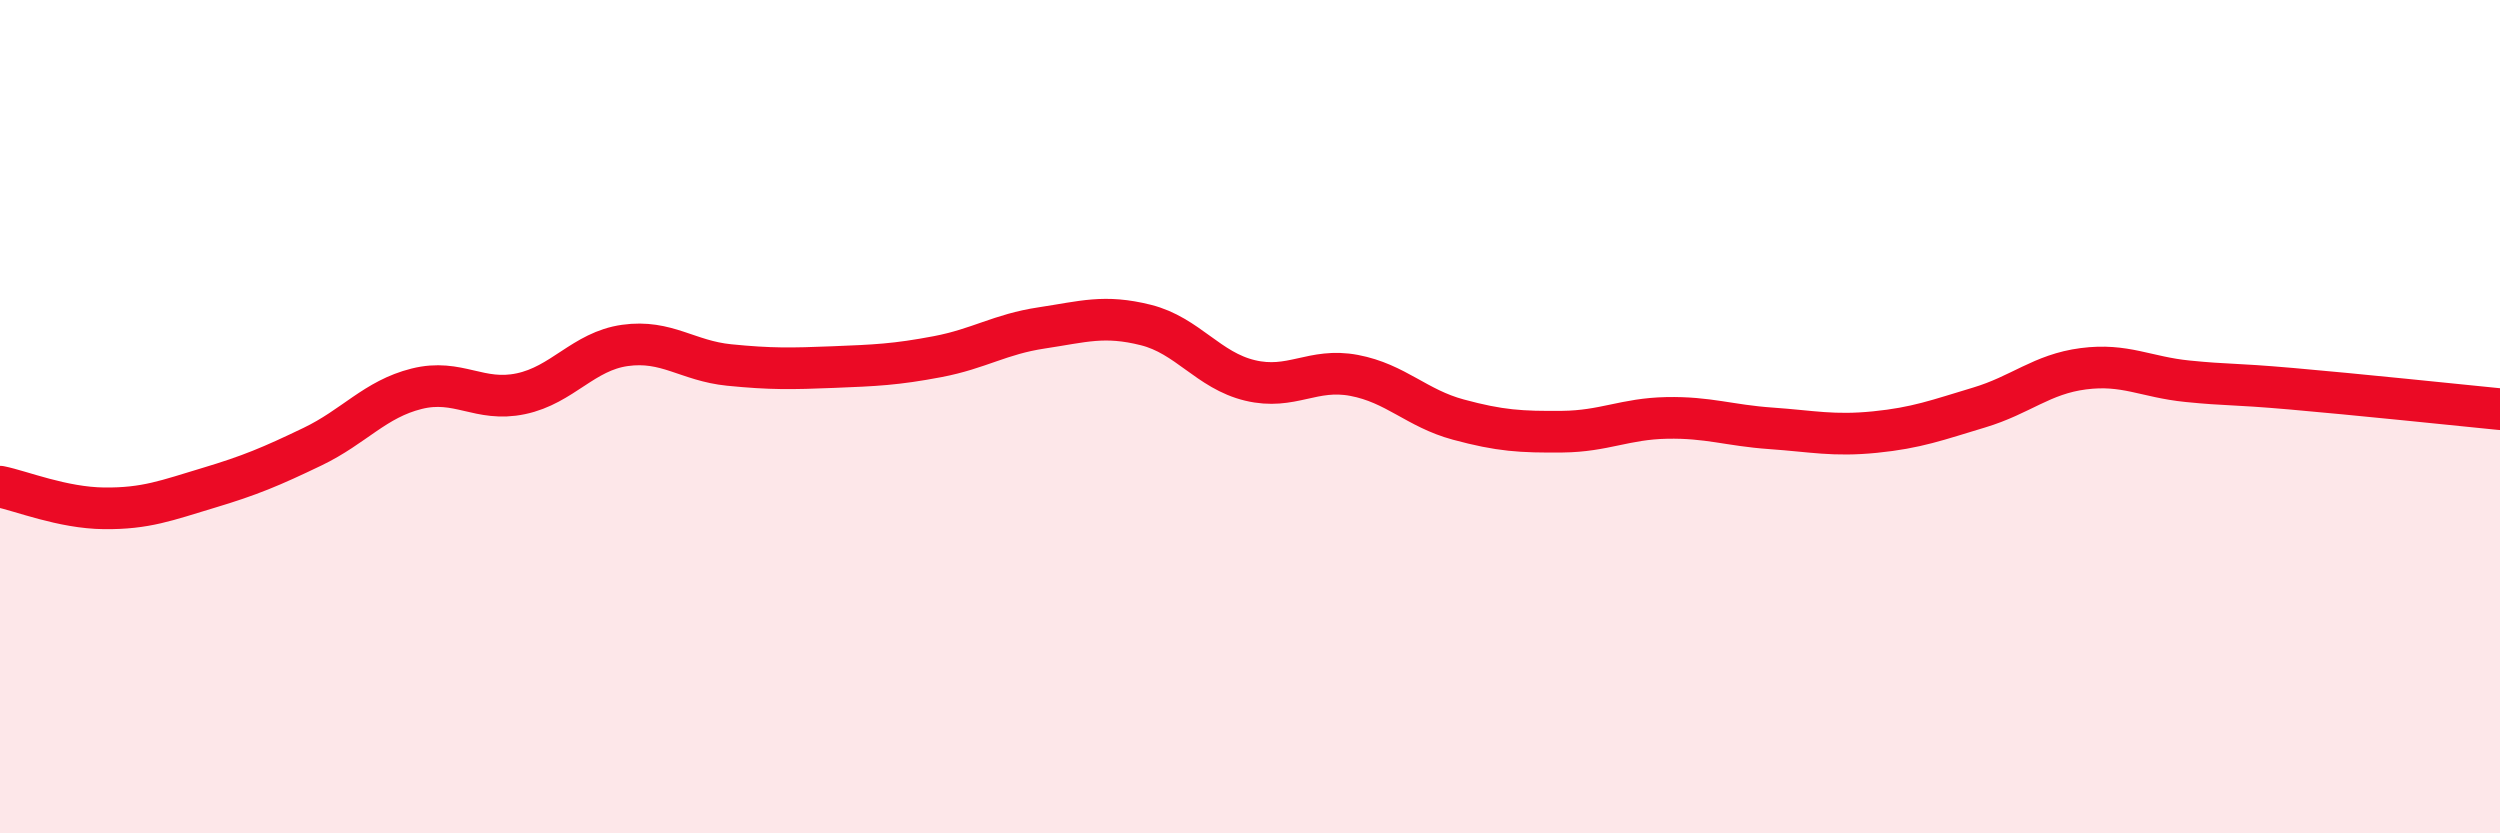
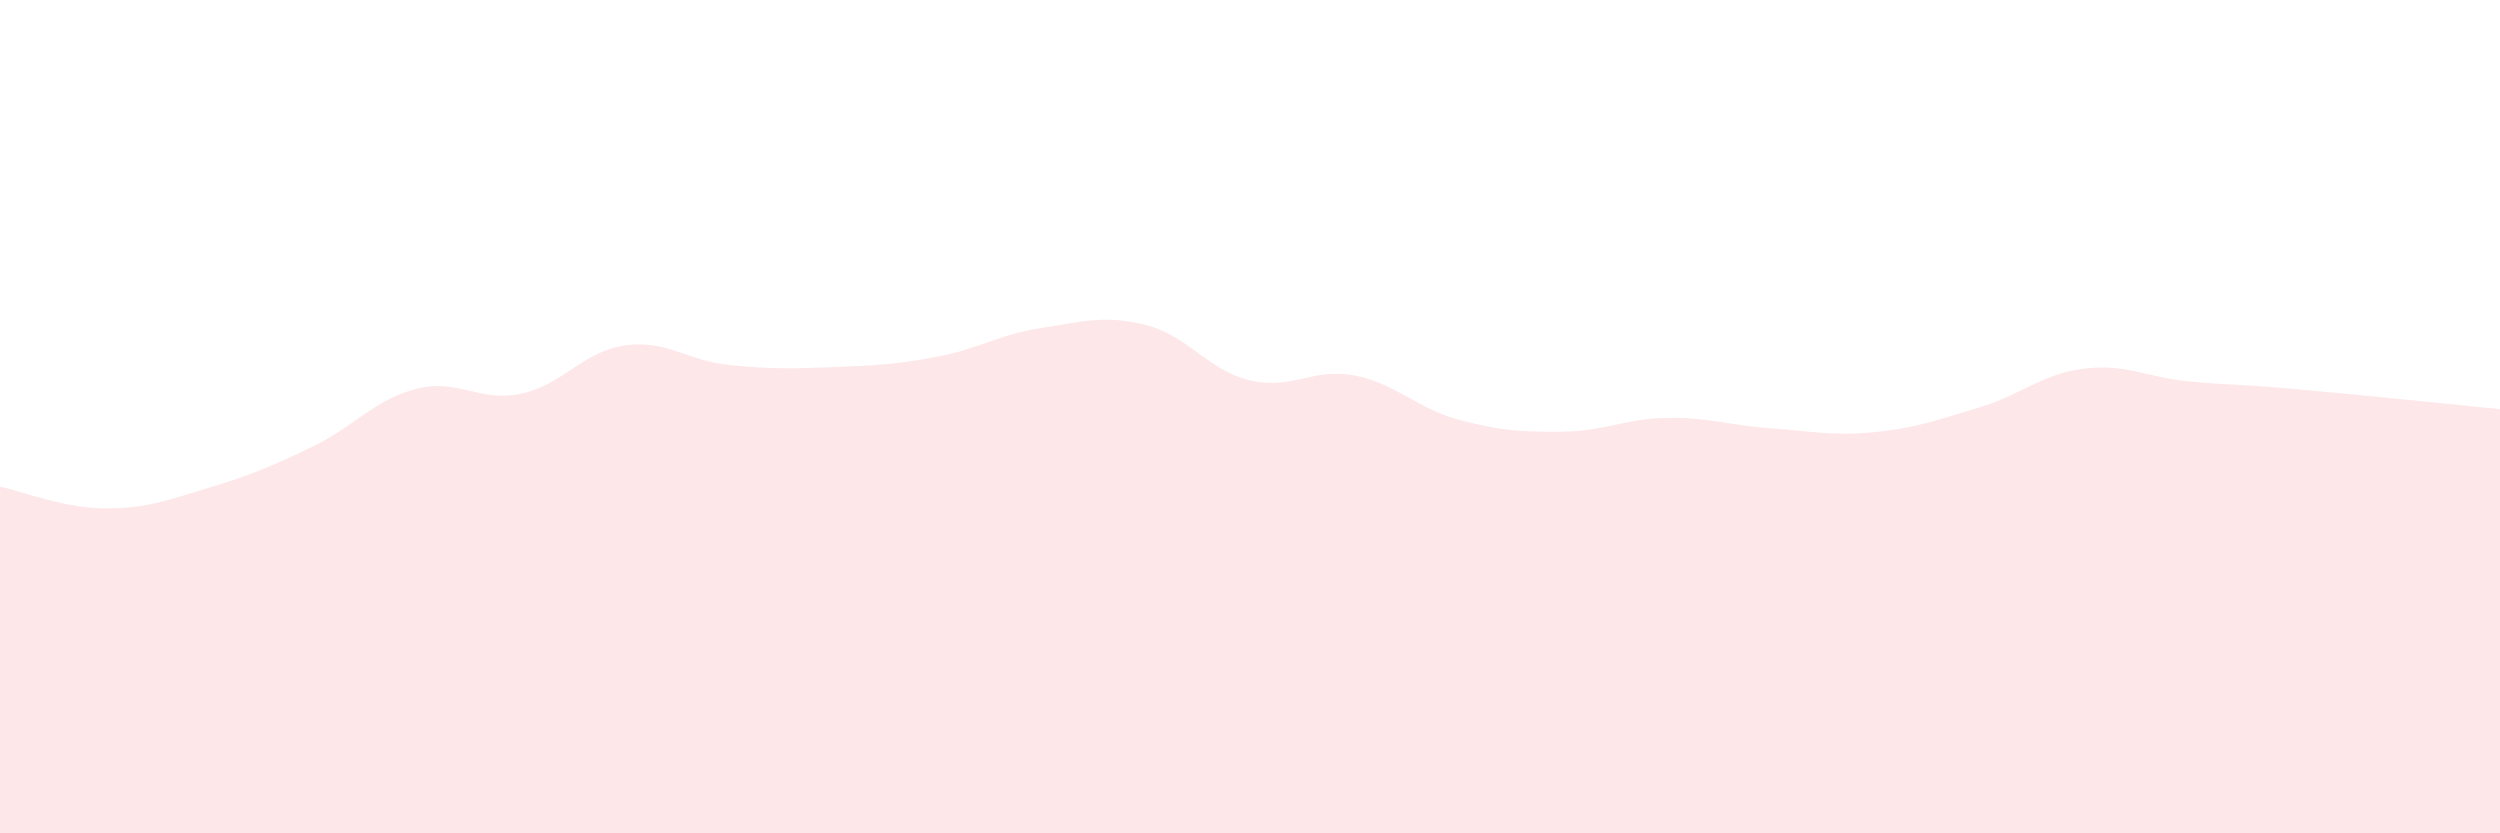
<svg xmlns="http://www.w3.org/2000/svg" width="60" height="20" viewBox="0 0 60 20">
  <path d="M 0,11.68 C 0.5,11.78 1.5,12.19 2.5,12.2 C 3.5,12.21 4,12.01 5,11.71 C 6,11.41 6.5,11.2 7.5,10.72 C 8.5,10.24 9,9.58 10,9.33 C 11,9.08 11.5,9.66 12.5,9.45 C 13.5,9.24 14,8.43 15,8.29 C 16,8.15 16.5,8.66 17.5,8.76 C 18.5,8.86 19,8.85 20,8.81 C 21,8.77 21.5,8.75 22.5,8.56 C 23.5,8.37 24,8.02 25,7.87 C 26,7.72 26.5,7.55 27.5,7.8 C 28.5,8.05 29,8.89 30,9.13 C 31,9.37 31.5,8.82 32.5,9.01 C 33.5,9.2 34,9.8 35,10.07 C 36,10.34 36.5,10.37 37.5,10.36 C 38.5,10.35 39,10.05 40,10.03 C 41,10.01 41.5,10.21 42.5,10.28 C 43.5,10.35 44,10.47 45,10.37 C 46,10.27 46.5,10.08 47.5,9.78 C 48.5,9.48 49,8.98 50,8.85 C 51,8.72 51.5,9.05 52.5,9.15 C 53.5,9.25 53.5,9.2 55,9.33 C 56.5,9.46 59,9.72 60,9.82L60 20L0 20Z" fill="#EB0A25" opacity="0.1" stroke-linecap="round" stroke-linejoin="round" />
-   <path d="M 0,11.68 C 0.5,11.78 1.5,12.19 2.5,12.2 C 3.5,12.21 4,12.01 5,11.71 C 6,11.41 6.5,11.2 7.5,10.72 C 8.5,10.24 9,9.58 10,9.33 C 11,9.08 11.5,9.66 12.5,9.45 C 13.5,9.24 14,8.43 15,8.29 C 16,8.15 16.5,8.66 17.5,8.76 C 18.5,8.86 19,8.85 20,8.81 C 21,8.77 21.5,8.75 22.5,8.56 C 23.5,8.37 24,8.02 25,7.87 C 26,7.72 26.5,7.55 27.5,7.8 C 28.5,8.05 29,8.89 30,9.13 C 31,9.37 31.5,8.82 32.5,9.01 C 33.5,9.2 34,9.8 35,10.07 C 36,10.34 36.5,10.37 37.5,10.36 C 38.5,10.35 39,10.05 40,10.03 C 41,10.01 41.5,10.21 42.5,10.28 C 43.5,10.35 44,10.47 45,10.37 C 46,10.27 46.5,10.08 47.5,9.78 C 48.5,9.48 49,8.98 50,8.85 C 51,8.72 51.5,9.05 52.5,9.15 C 53.5,9.25 53.5,9.2 55,9.33 C 56.5,9.46 59,9.72 60,9.82" stroke="#EB0A25" stroke-width="1" fill="none" stroke-linecap="round" stroke-linejoin="round" />
</svg>